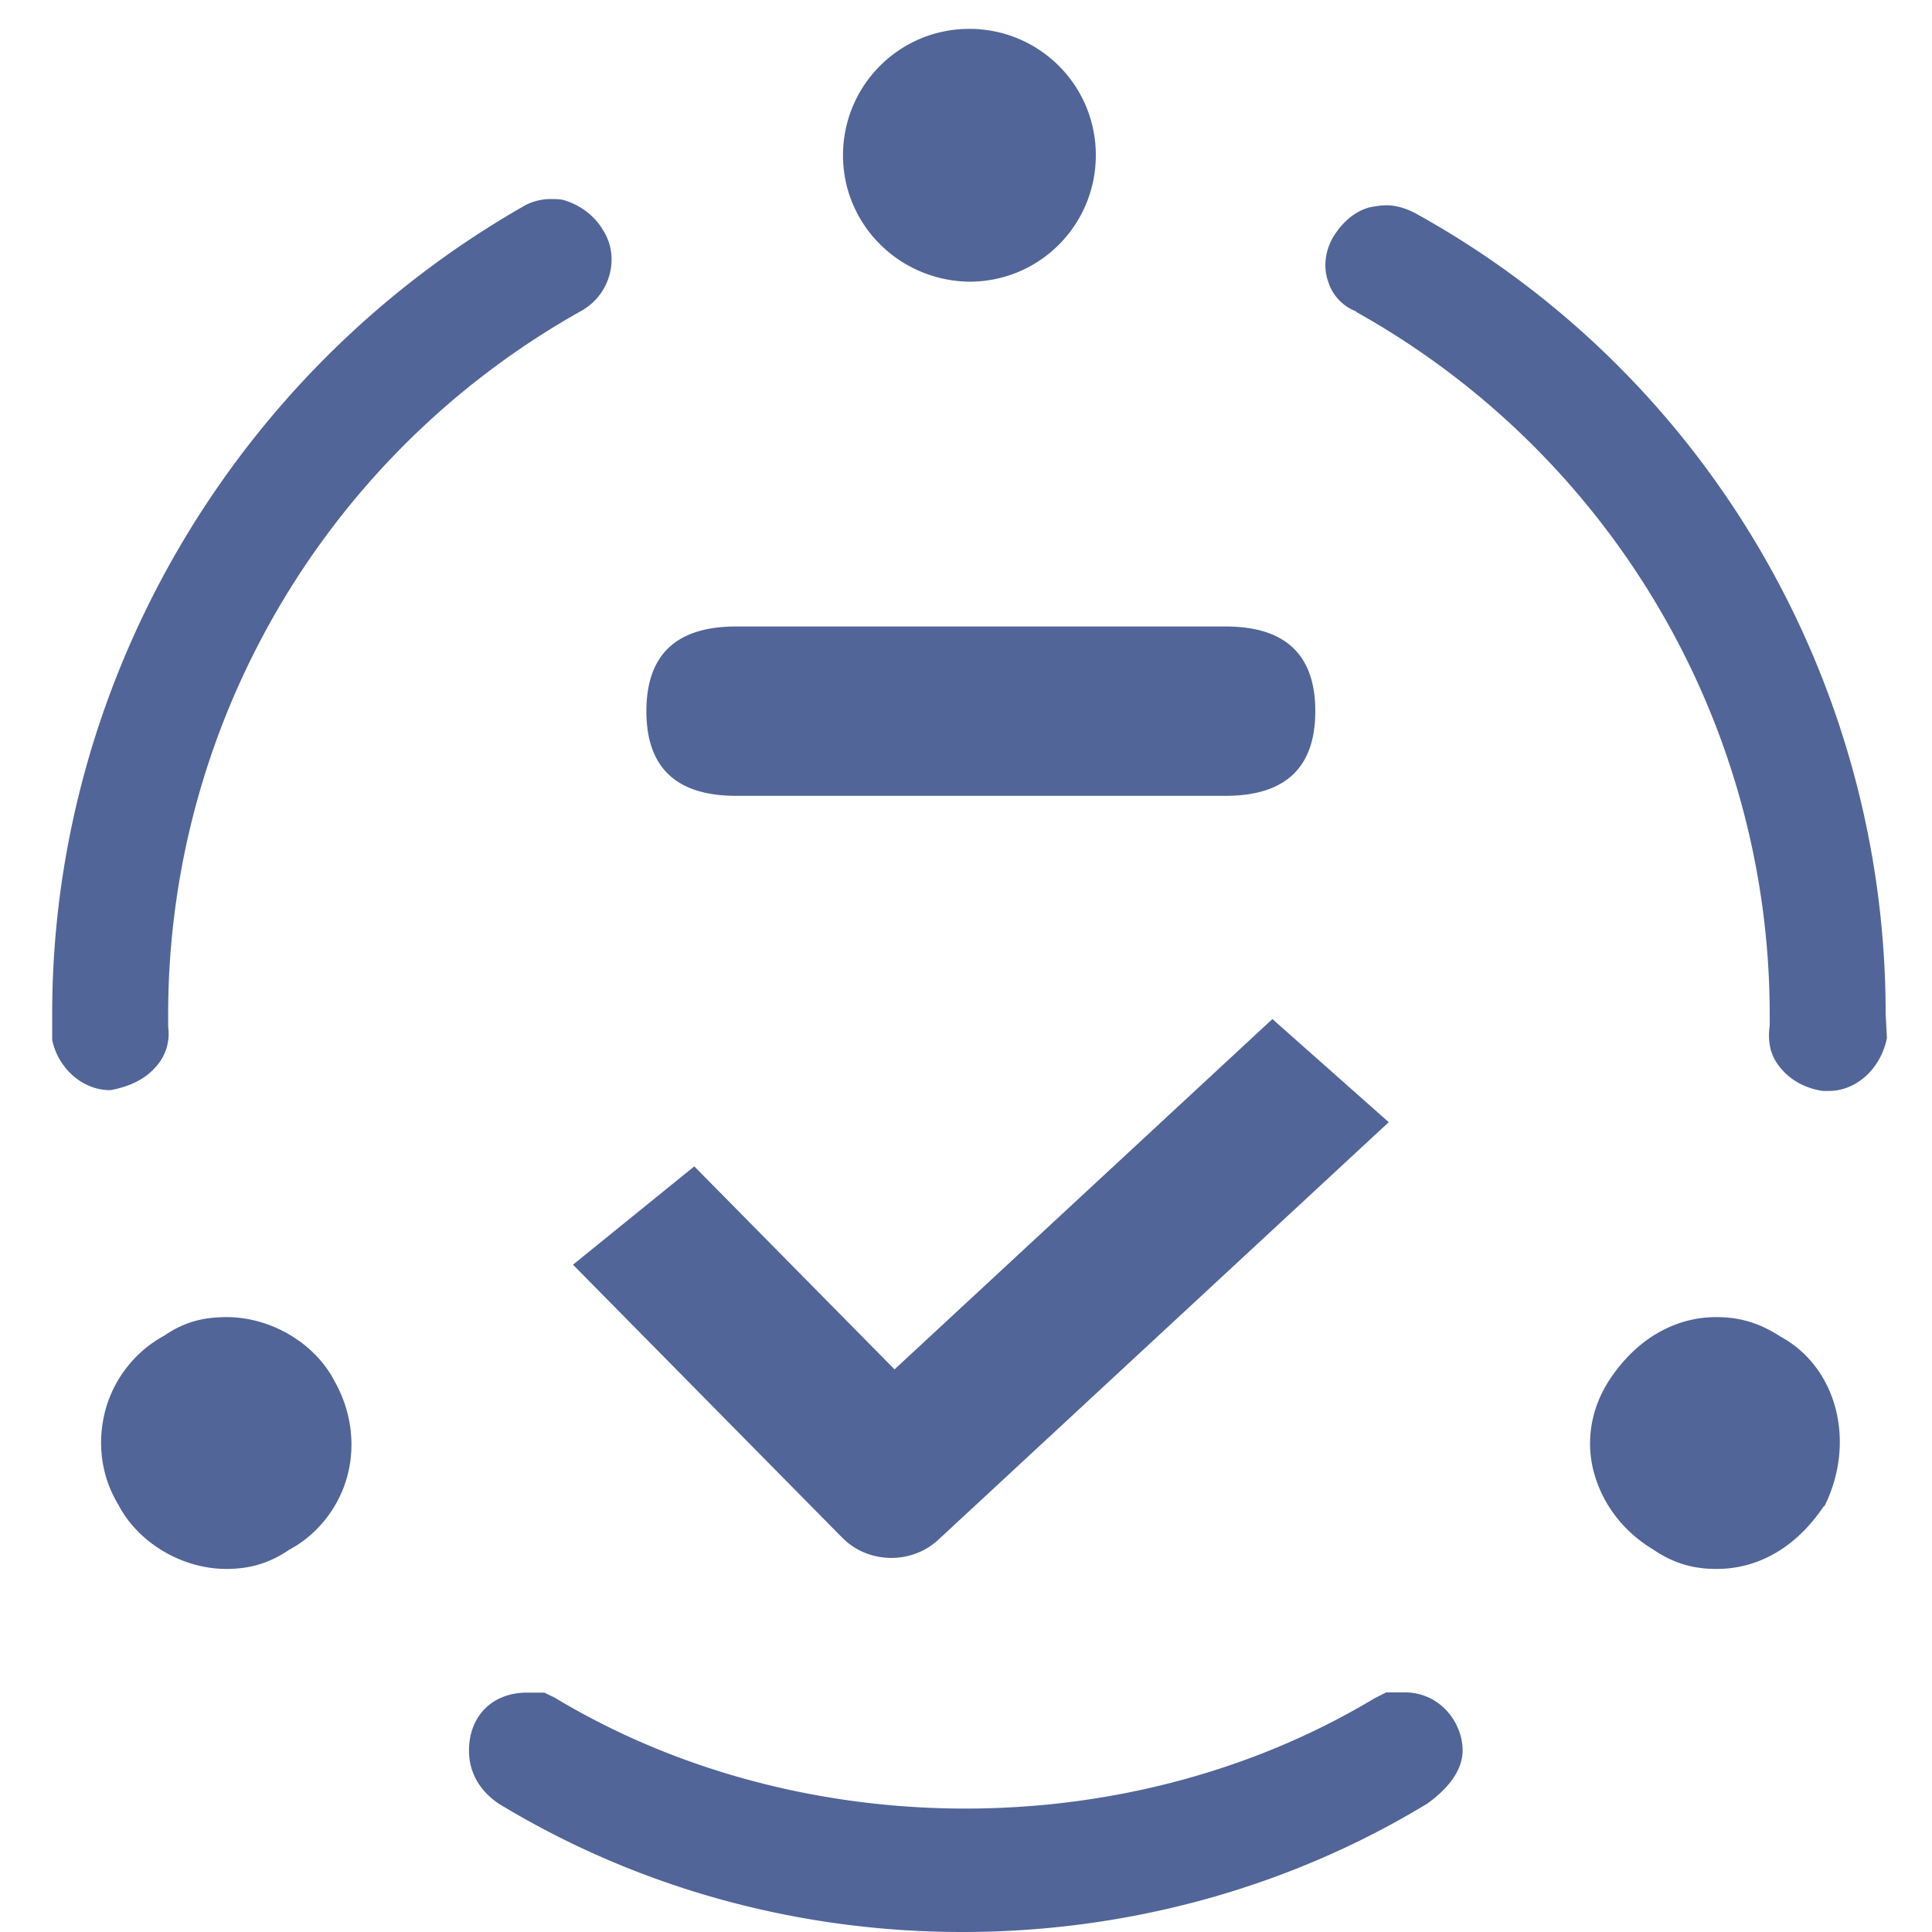
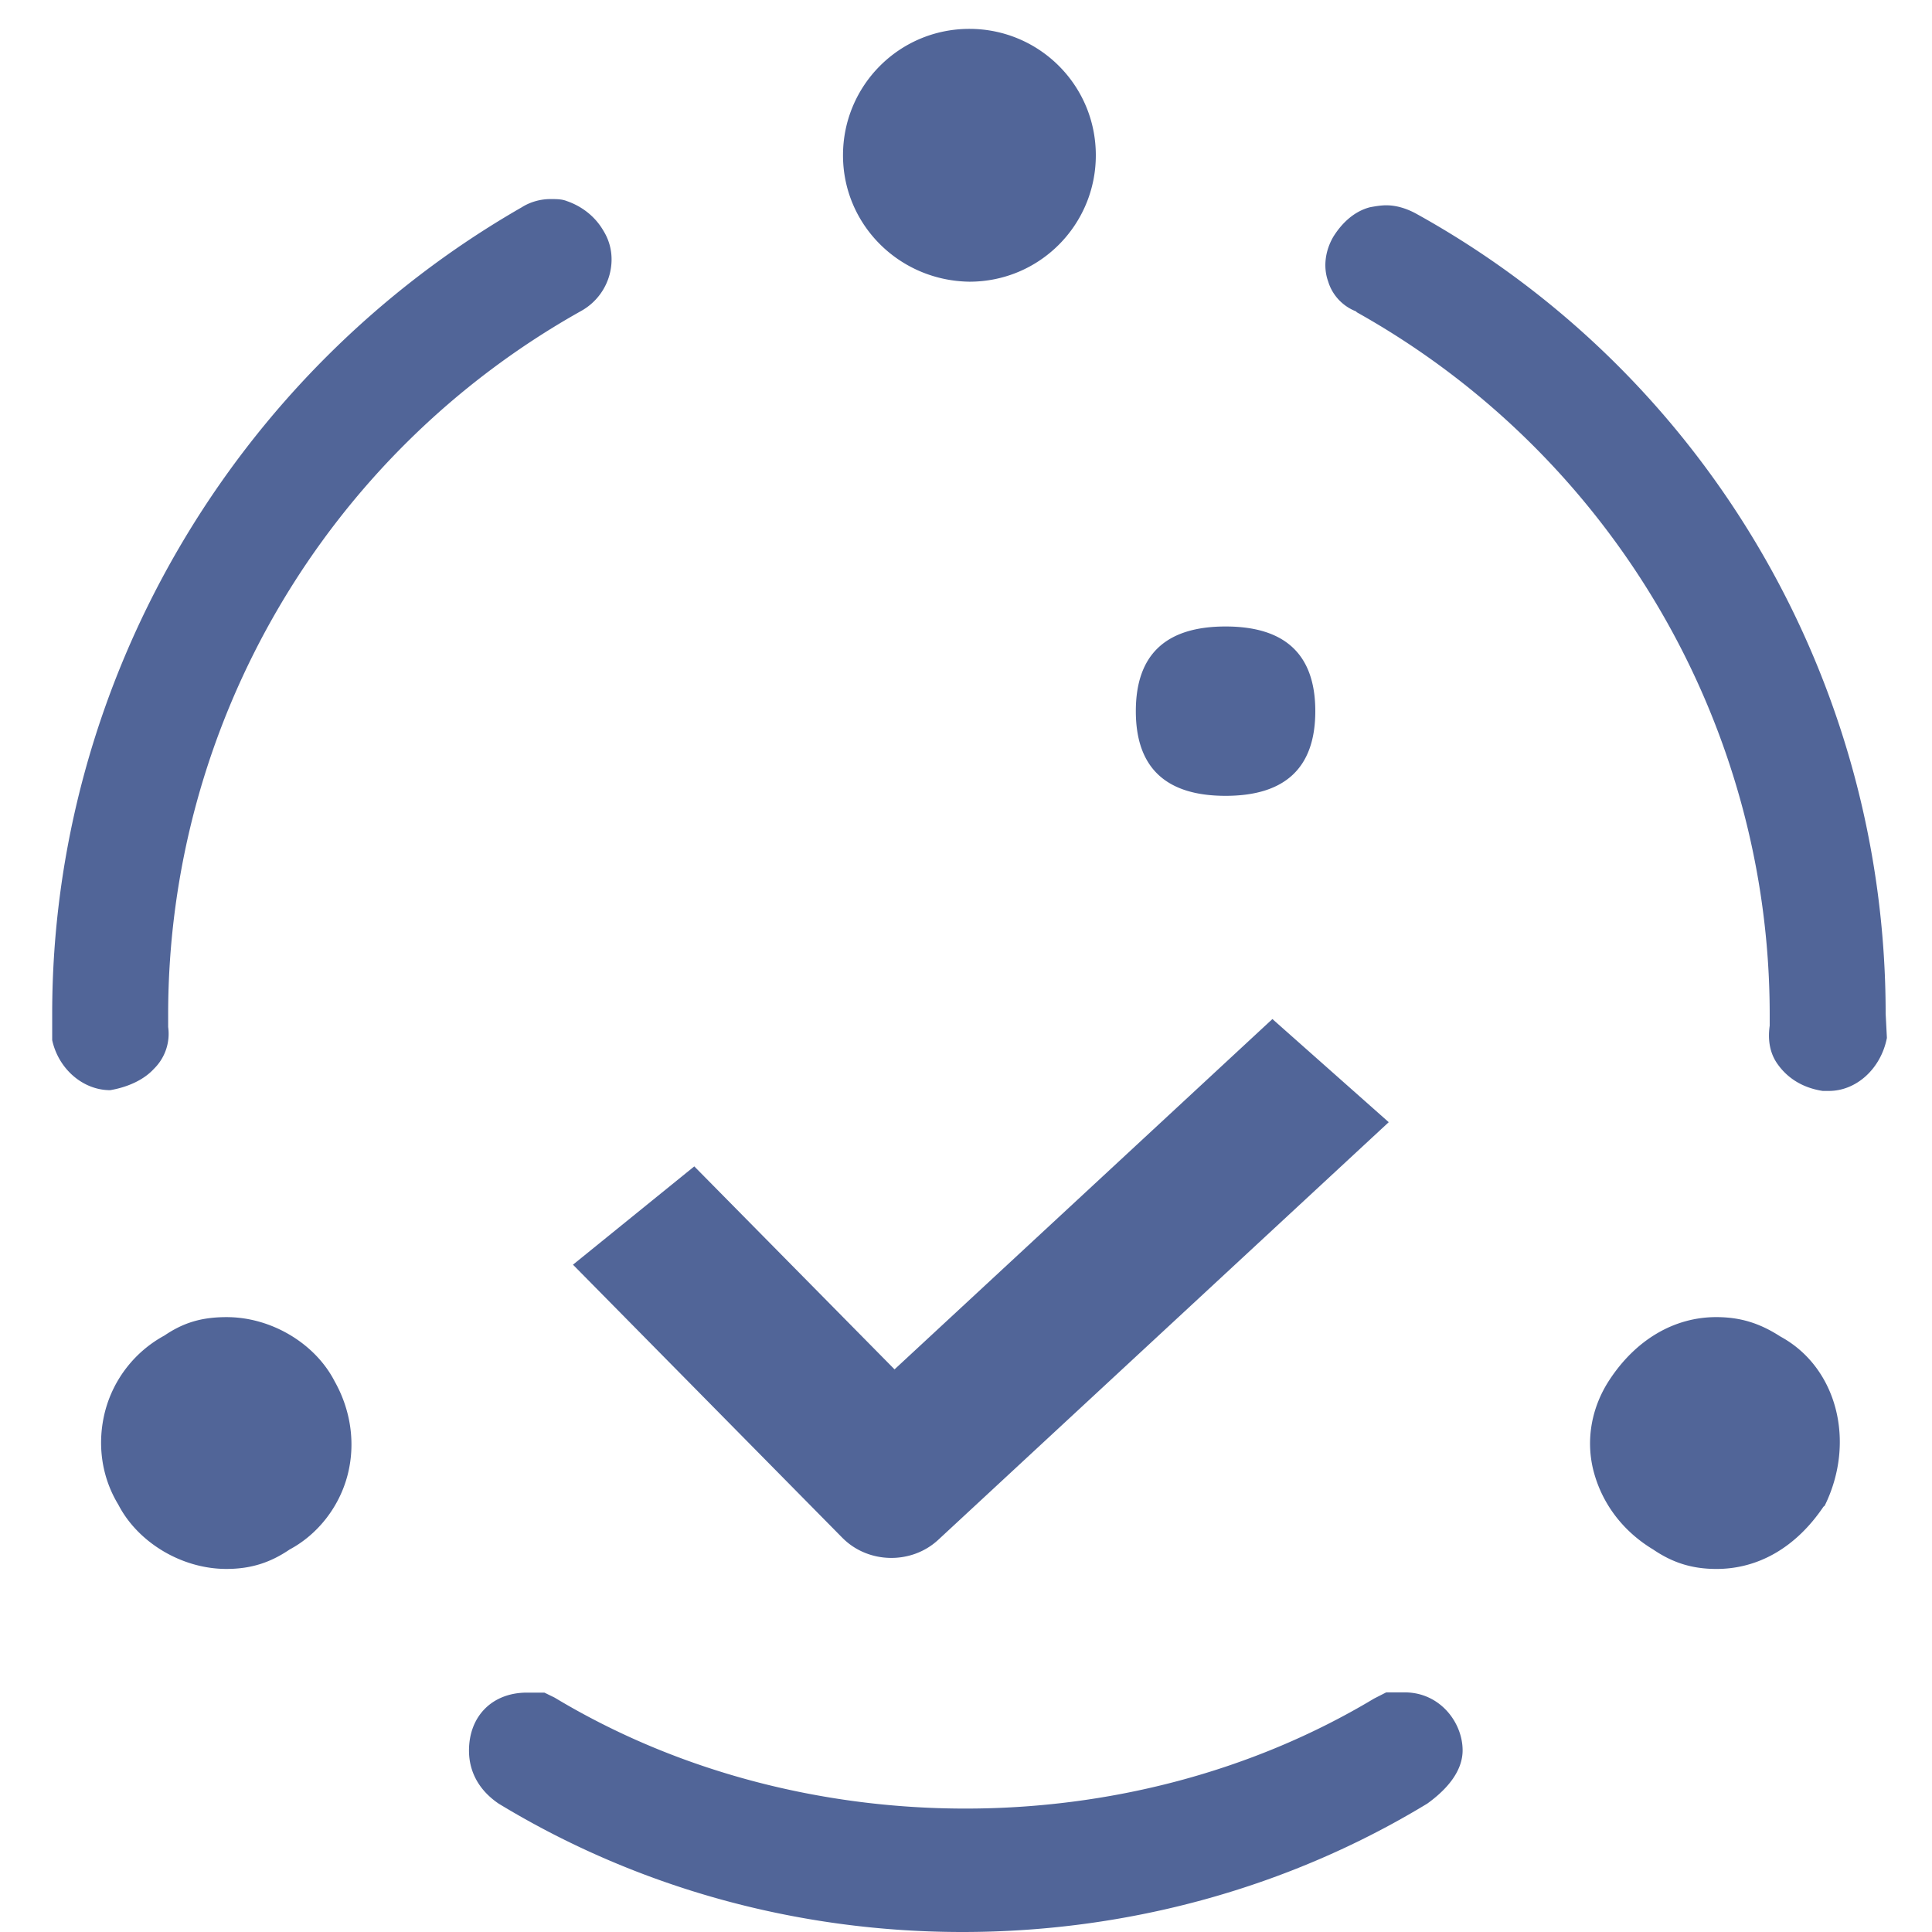
<svg xmlns="http://www.w3.org/2000/svg" t="1709536998640" class="icon" viewBox="0 0 1024 1024" version="1.1" p-id="4328" width="37" height="37">
-   <path d="M775.216 927.72c0-14.64-11.872-30.728-30.728-30.728h-9.76l-6.464 3.296c-129.648 77.816-304.136 77.816-434.32-0.528l-5.408-2.64h-9.232c-18.336 0-30.728 12.4-30.728 30.728 0 11.344 5.408 21.104 15.696 28.096C337.208 1000.256 422.016 1024 510.12 1024s173.44-23.744 246.368-68.056c12.264-8.84 18.728-18.464 18.728-28.224zM184.216 781.848c-4.352 16.752-15.696 31.392-30.728 39.432-10.288 6.992-20.576 10.288-33.504 10.288-23.744 0-46.952-14.112-57.24-34.024-9.232-15.168-11.344-32.976-6.992-49.72a64.2 64.2 0 0 1 31.392-39.96c10.288-6.992 20.048-9.76 32.976-9.76 23.744 0 46.952 13.984 57.24 34.024 8.568 15.168 11.208 32.968 6.856 49.72z m262.592-699.544c0-36.8 29.672-67 67-67 36.8 0 67 29.672 67 67 0 36.8-29.672 67-67 67-37.32-0.528-67-30.336-67-67z m520.312 715.768l-0.656 0.528c-14.64 21.632-34.552 32.976-56.712 32.976-12.928 0-23.216-3.296-33.504-10.288-16.224-9.76-27.568-24.792-31.92-42.736-3.824-16.224-0.528-32.976 8.576-46.952 14.112-21.632 34.552-33.504 56.712-33.504 12.928 0 23.216 3.296 34.024 10.288 29.944 16.224 40.232 55.656 23.48 89.688z m32.312-260.88c0-176.6-95.624-339.224-249.008-424.032-4.88-2.64-10.288-4.352-15.696-4.352-2.768 0-5.936 0.528-8.704 1.056-8.048 2.112-14.64 8.048-19.384 15.696-4.352 7.52-5.408 16.224-2.64 23.744 2.112 6.992 7.52 12.928 14.64 15.696l0.528 0.528c135.056 75.576 218.808 218.28 218.808 372.192v5.936c-1.056 7.52 0 14.64 4.352 20.576 5.408 7.52 13.456 12.4 23.744 13.984h3.296c14.64 0 27.568-11.872 30.728-28.096l-0.664-12.928zM323.096 145.48c2.112-8.048 1.056-16.224-3.296-23.216-4.352-7.52-11.344-12.928-19.384-15.696-2.64-1.056-5.408-1.056-8.704-1.056-5.408 0-10.816 1.584-15.168 4.352C123.28 197.84 27.664 362.04 27.664 537.192v14.112c3.296 15.168 16.224 26.512 30.728 26.512 9.232-1.584 17.808-5.408 23.216-11.344a25.984 25.984 0 0 0 7.52-22.16v-6.992c0.128-154.184 83.752-296.752 218.808-372.456a31.36 31.36 0 0 0 15.16-19.384zM390.16 332.048h259.416c31.704 0 47.56 14.96 47.56 44.88s-15.856 44.88-47.56 44.88H390.16c-31.704 0-47.56-14.96-47.56-44.88s15.848-44.88 47.56-44.88z m56.512 483.224l-142.984-144.96 64.296-52.104 106.144 107.584L674.4 540.112l61.656 54.672-238.968 221.536c-14.072 12.848-36.52 12.496-50.136-0.784a2.16 2.16 0 0 1-0.28-0.264z" p-id="4329" fill="#516598" />
+   <path d="M775.216 927.72c0-14.64-11.872-30.728-30.728-30.728h-9.76l-6.464 3.296c-129.648 77.816-304.136 77.816-434.32-0.528l-5.408-2.64h-9.232c-18.336 0-30.728 12.4-30.728 30.728 0 11.344 5.408 21.104 15.696 28.096C337.208 1000.256 422.016 1024 510.12 1024s173.44-23.744 246.368-68.056c12.264-8.84 18.728-18.464 18.728-28.224zM184.216 781.848c-4.352 16.752-15.696 31.392-30.728 39.432-10.288 6.992-20.576 10.288-33.504 10.288-23.744 0-46.952-14.112-57.24-34.024-9.232-15.168-11.344-32.976-6.992-49.72a64.2 64.2 0 0 1 31.392-39.96c10.288-6.992 20.048-9.76 32.976-9.76 23.744 0 46.952 13.984 57.24 34.024 8.568 15.168 11.208 32.968 6.856 49.72z m262.592-699.544c0-36.8 29.672-67 67-67 36.8 0 67 29.672 67 67 0 36.8-29.672 67-67 67-37.32-0.528-67-30.336-67-67z m520.312 715.768l-0.656 0.528c-14.64 21.632-34.552 32.976-56.712 32.976-12.928 0-23.216-3.296-33.504-10.288-16.224-9.76-27.568-24.792-31.92-42.736-3.824-16.224-0.528-32.976 8.576-46.952 14.112-21.632 34.552-33.504 56.712-33.504 12.928 0 23.216 3.296 34.024 10.288 29.944 16.224 40.232 55.656 23.48 89.688z m32.312-260.88c0-176.6-95.624-339.224-249.008-424.032-4.88-2.64-10.288-4.352-15.696-4.352-2.768 0-5.936 0.528-8.704 1.056-8.048 2.112-14.64 8.048-19.384 15.696-4.352 7.52-5.408 16.224-2.64 23.744 2.112 6.992 7.52 12.928 14.64 15.696l0.528 0.528c135.056 75.576 218.808 218.28 218.808 372.192v5.936c-1.056 7.52 0 14.64 4.352 20.576 5.408 7.52 13.456 12.4 23.744 13.984h3.296c14.64 0 27.568-11.872 30.728-28.096l-0.664-12.928zM323.096 145.48c2.112-8.048 1.056-16.224-3.296-23.216-4.352-7.52-11.344-12.928-19.384-15.696-2.64-1.056-5.408-1.056-8.704-1.056-5.408 0-10.816 1.584-15.168 4.352C123.28 197.84 27.664 362.04 27.664 537.192v14.112c3.296 15.168 16.224 26.512 30.728 26.512 9.232-1.584 17.808-5.408 23.216-11.344a25.984 25.984 0 0 0 7.52-22.16v-6.992c0.128-154.184 83.752-296.752 218.808-372.456a31.36 31.36 0 0 0 15.16-19.384zM390.16 332.048h259.416c31.704 0 47.56 14.96 47.56 44.88s-15.856 44.88-47.56 44.88c-31.704 0-47.56-14.96-47.56-44.88s15.848-44.88 47.56-44.88z m56.512 483.224l-142.984-144.96 64.296-52.104 106.144 107.584L674.4 540.112l61.656 54.672-238.968 221.536c-14.072 12.848-36.52 12.496-50.136-0.784a2.16 2.16 0 0 1-0.28-0.264z" p-id="4329" fill="#516598" />
</svg>